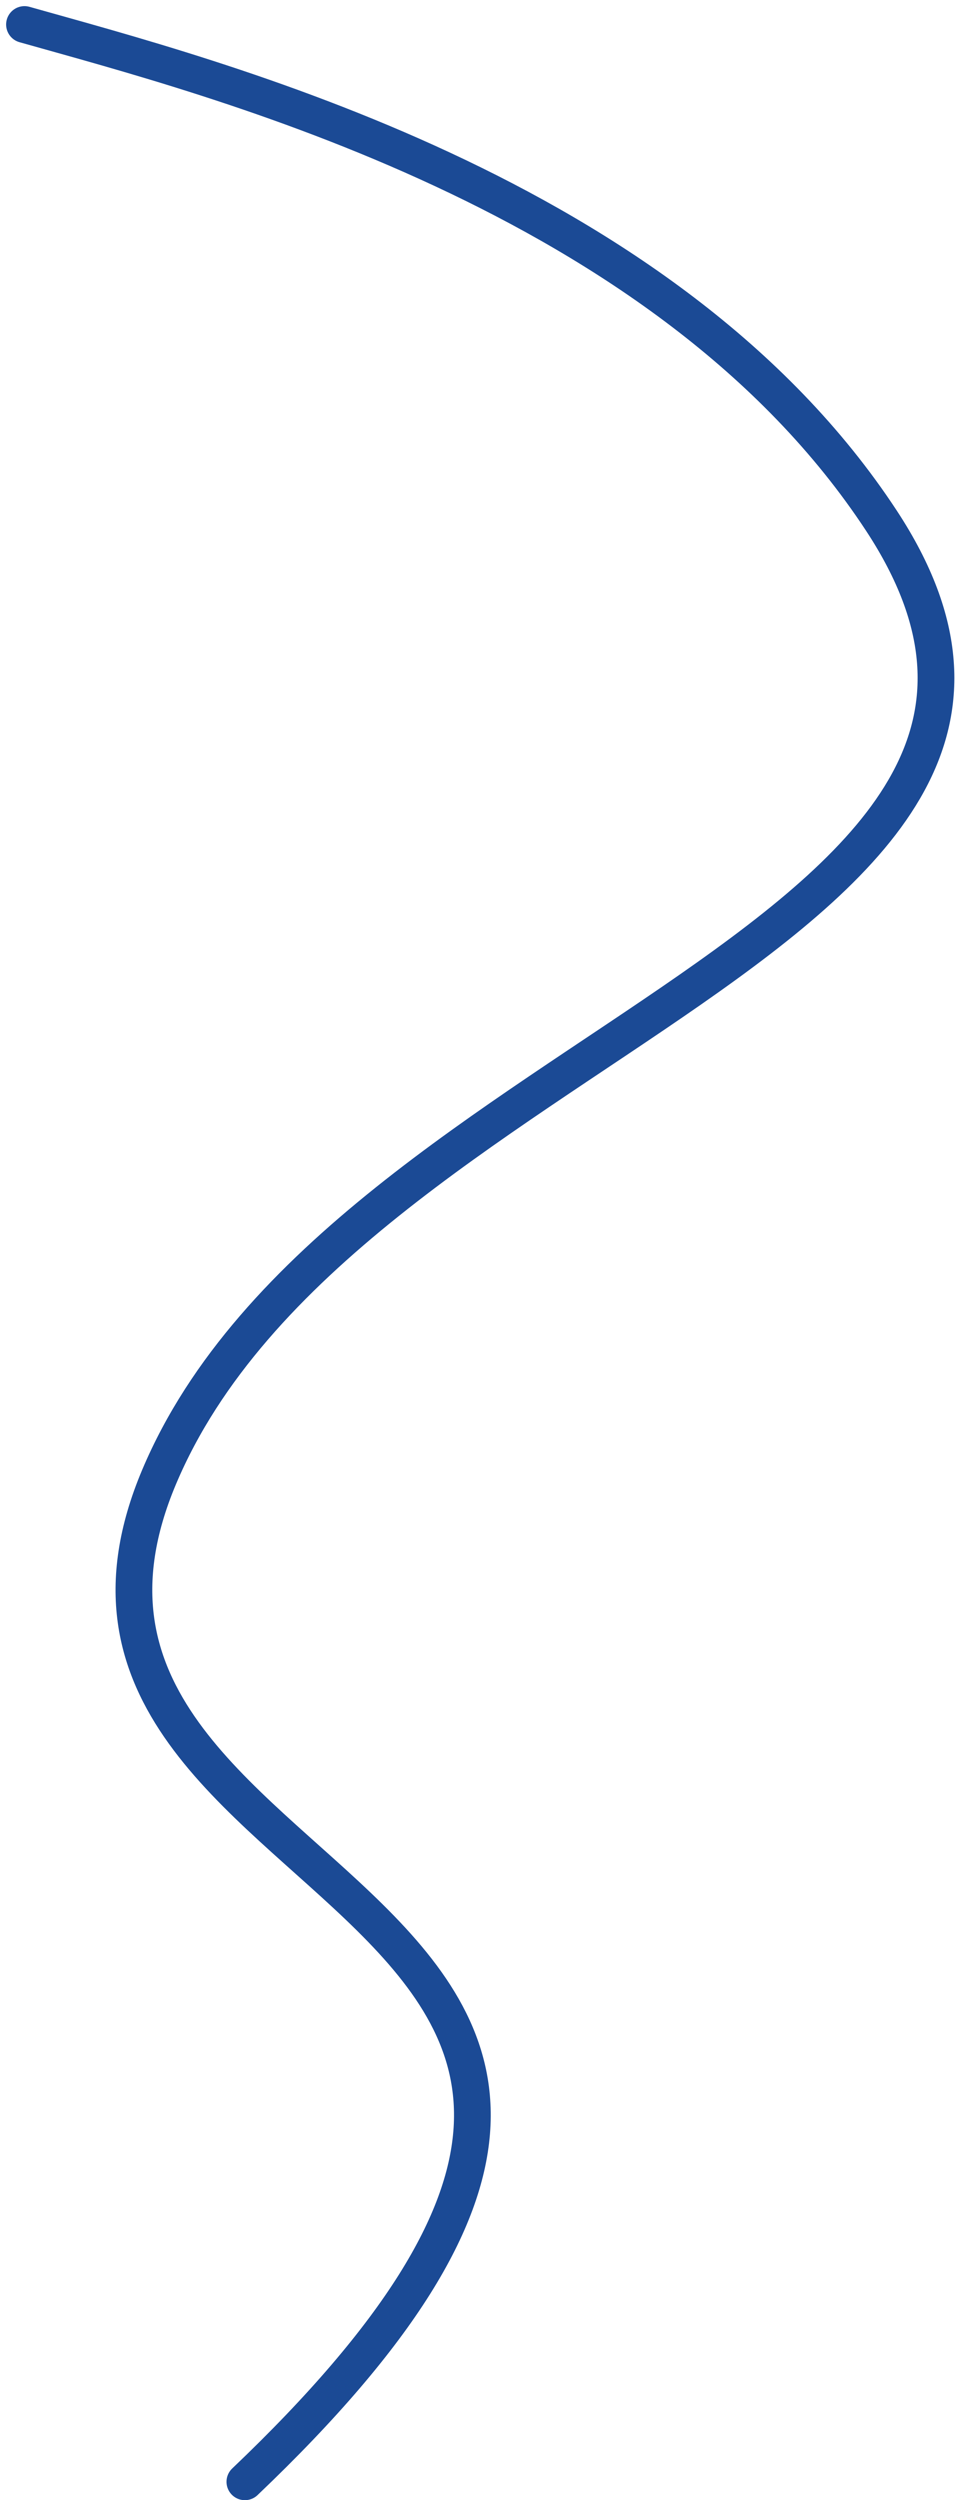
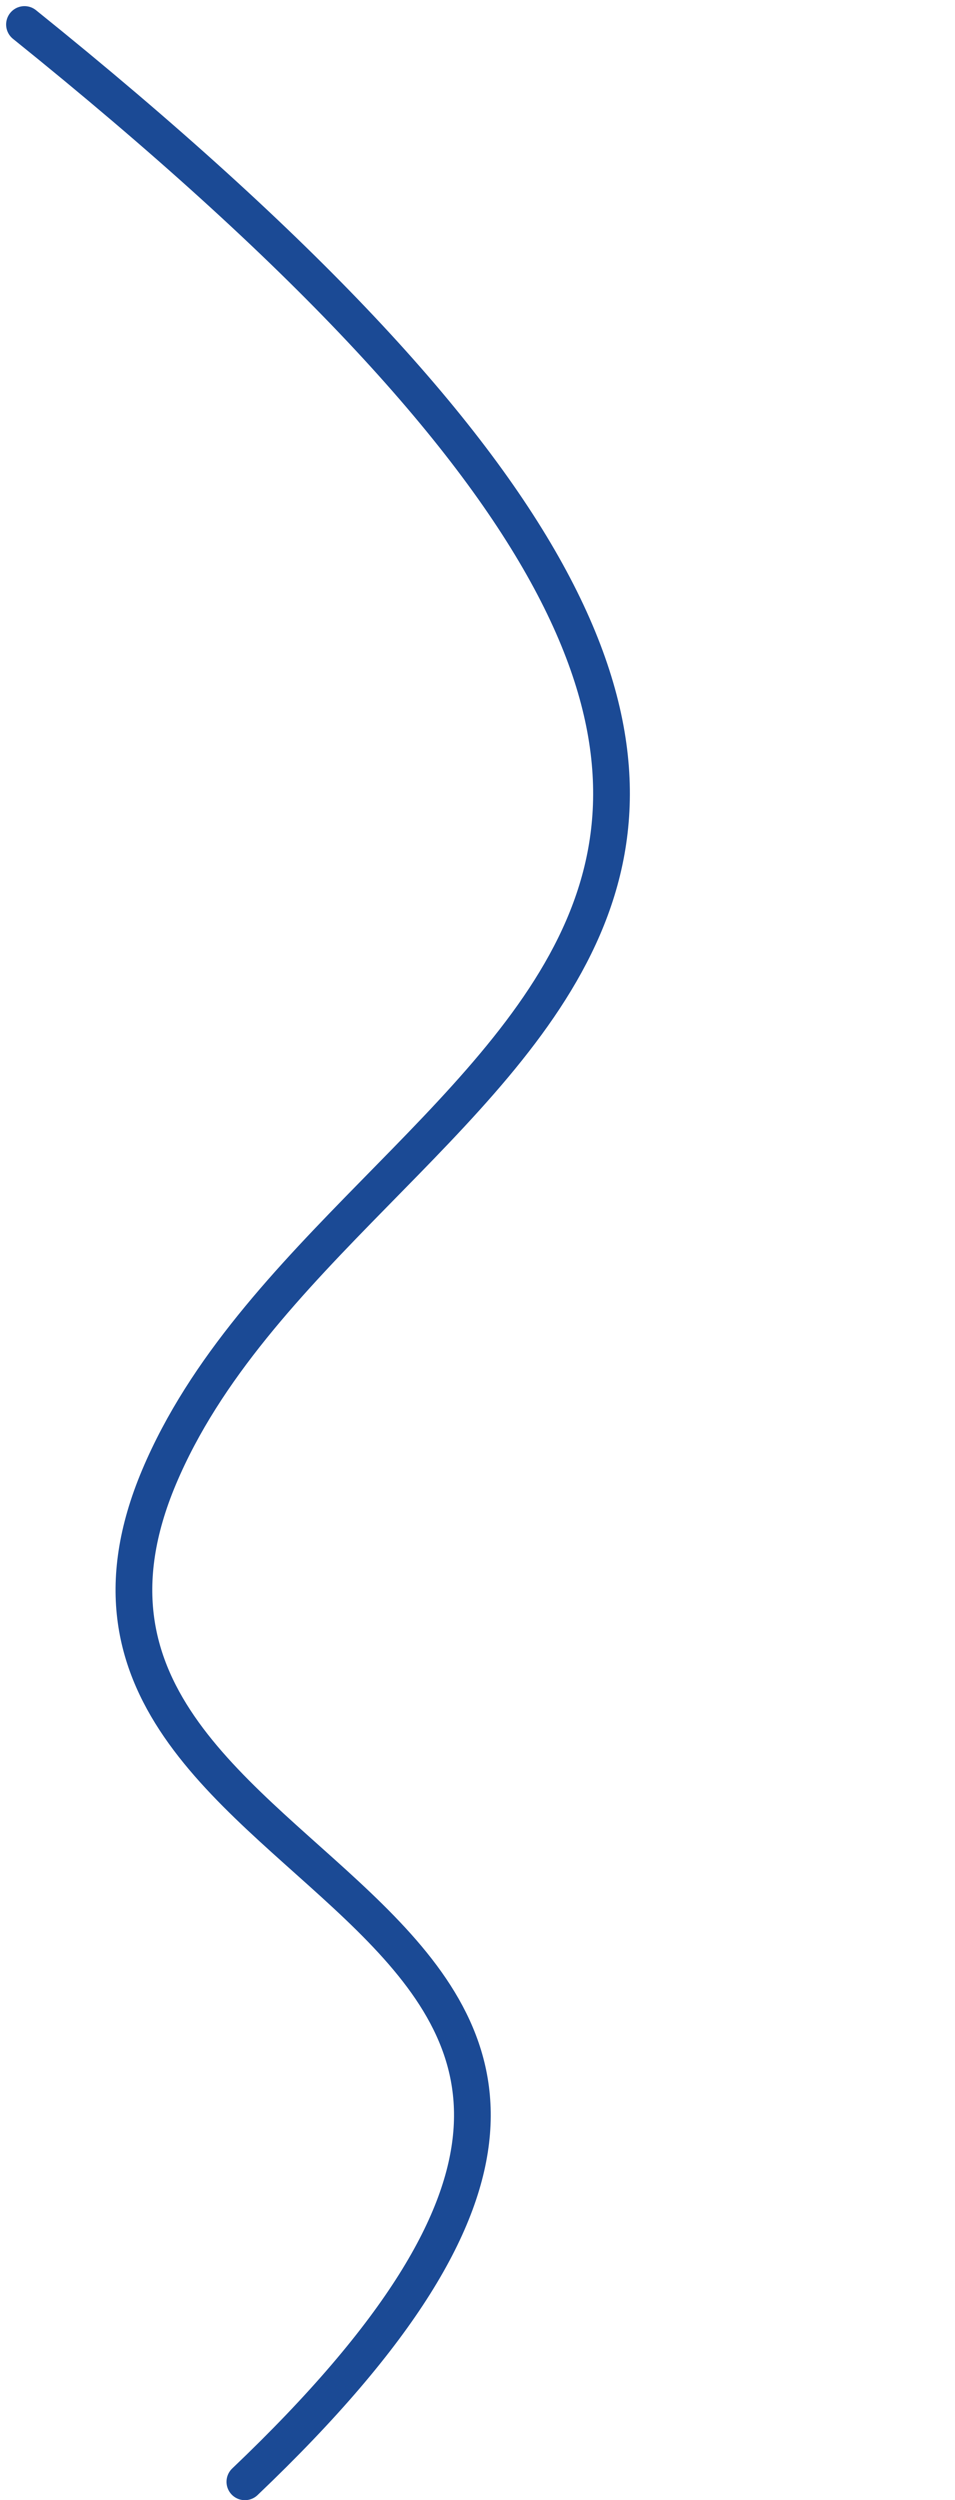
<svg xmlns="http://www.w3.org/2000/svg" width="78" height="204" viewBox="0 0 78 204" fill="none">
-   <path d="M2 2C17.333 6.333 54.4 15.7 72 42.5C94 76 28 85 13 120.5C-2 156 71.5 153.5 20 202.5" stroke="#1B4A95" stroke-width="3" stroke-linecap="round" stroke-linejoin="round" />
+   <path d="M2 2C94 76 28 85 13 120.5C-2 156 71.5 153.5 20 202.5" stroke="#1B4A95" stroke-width="3" stroke-linecap="round" stroke-linejoin="round" />
</svg>